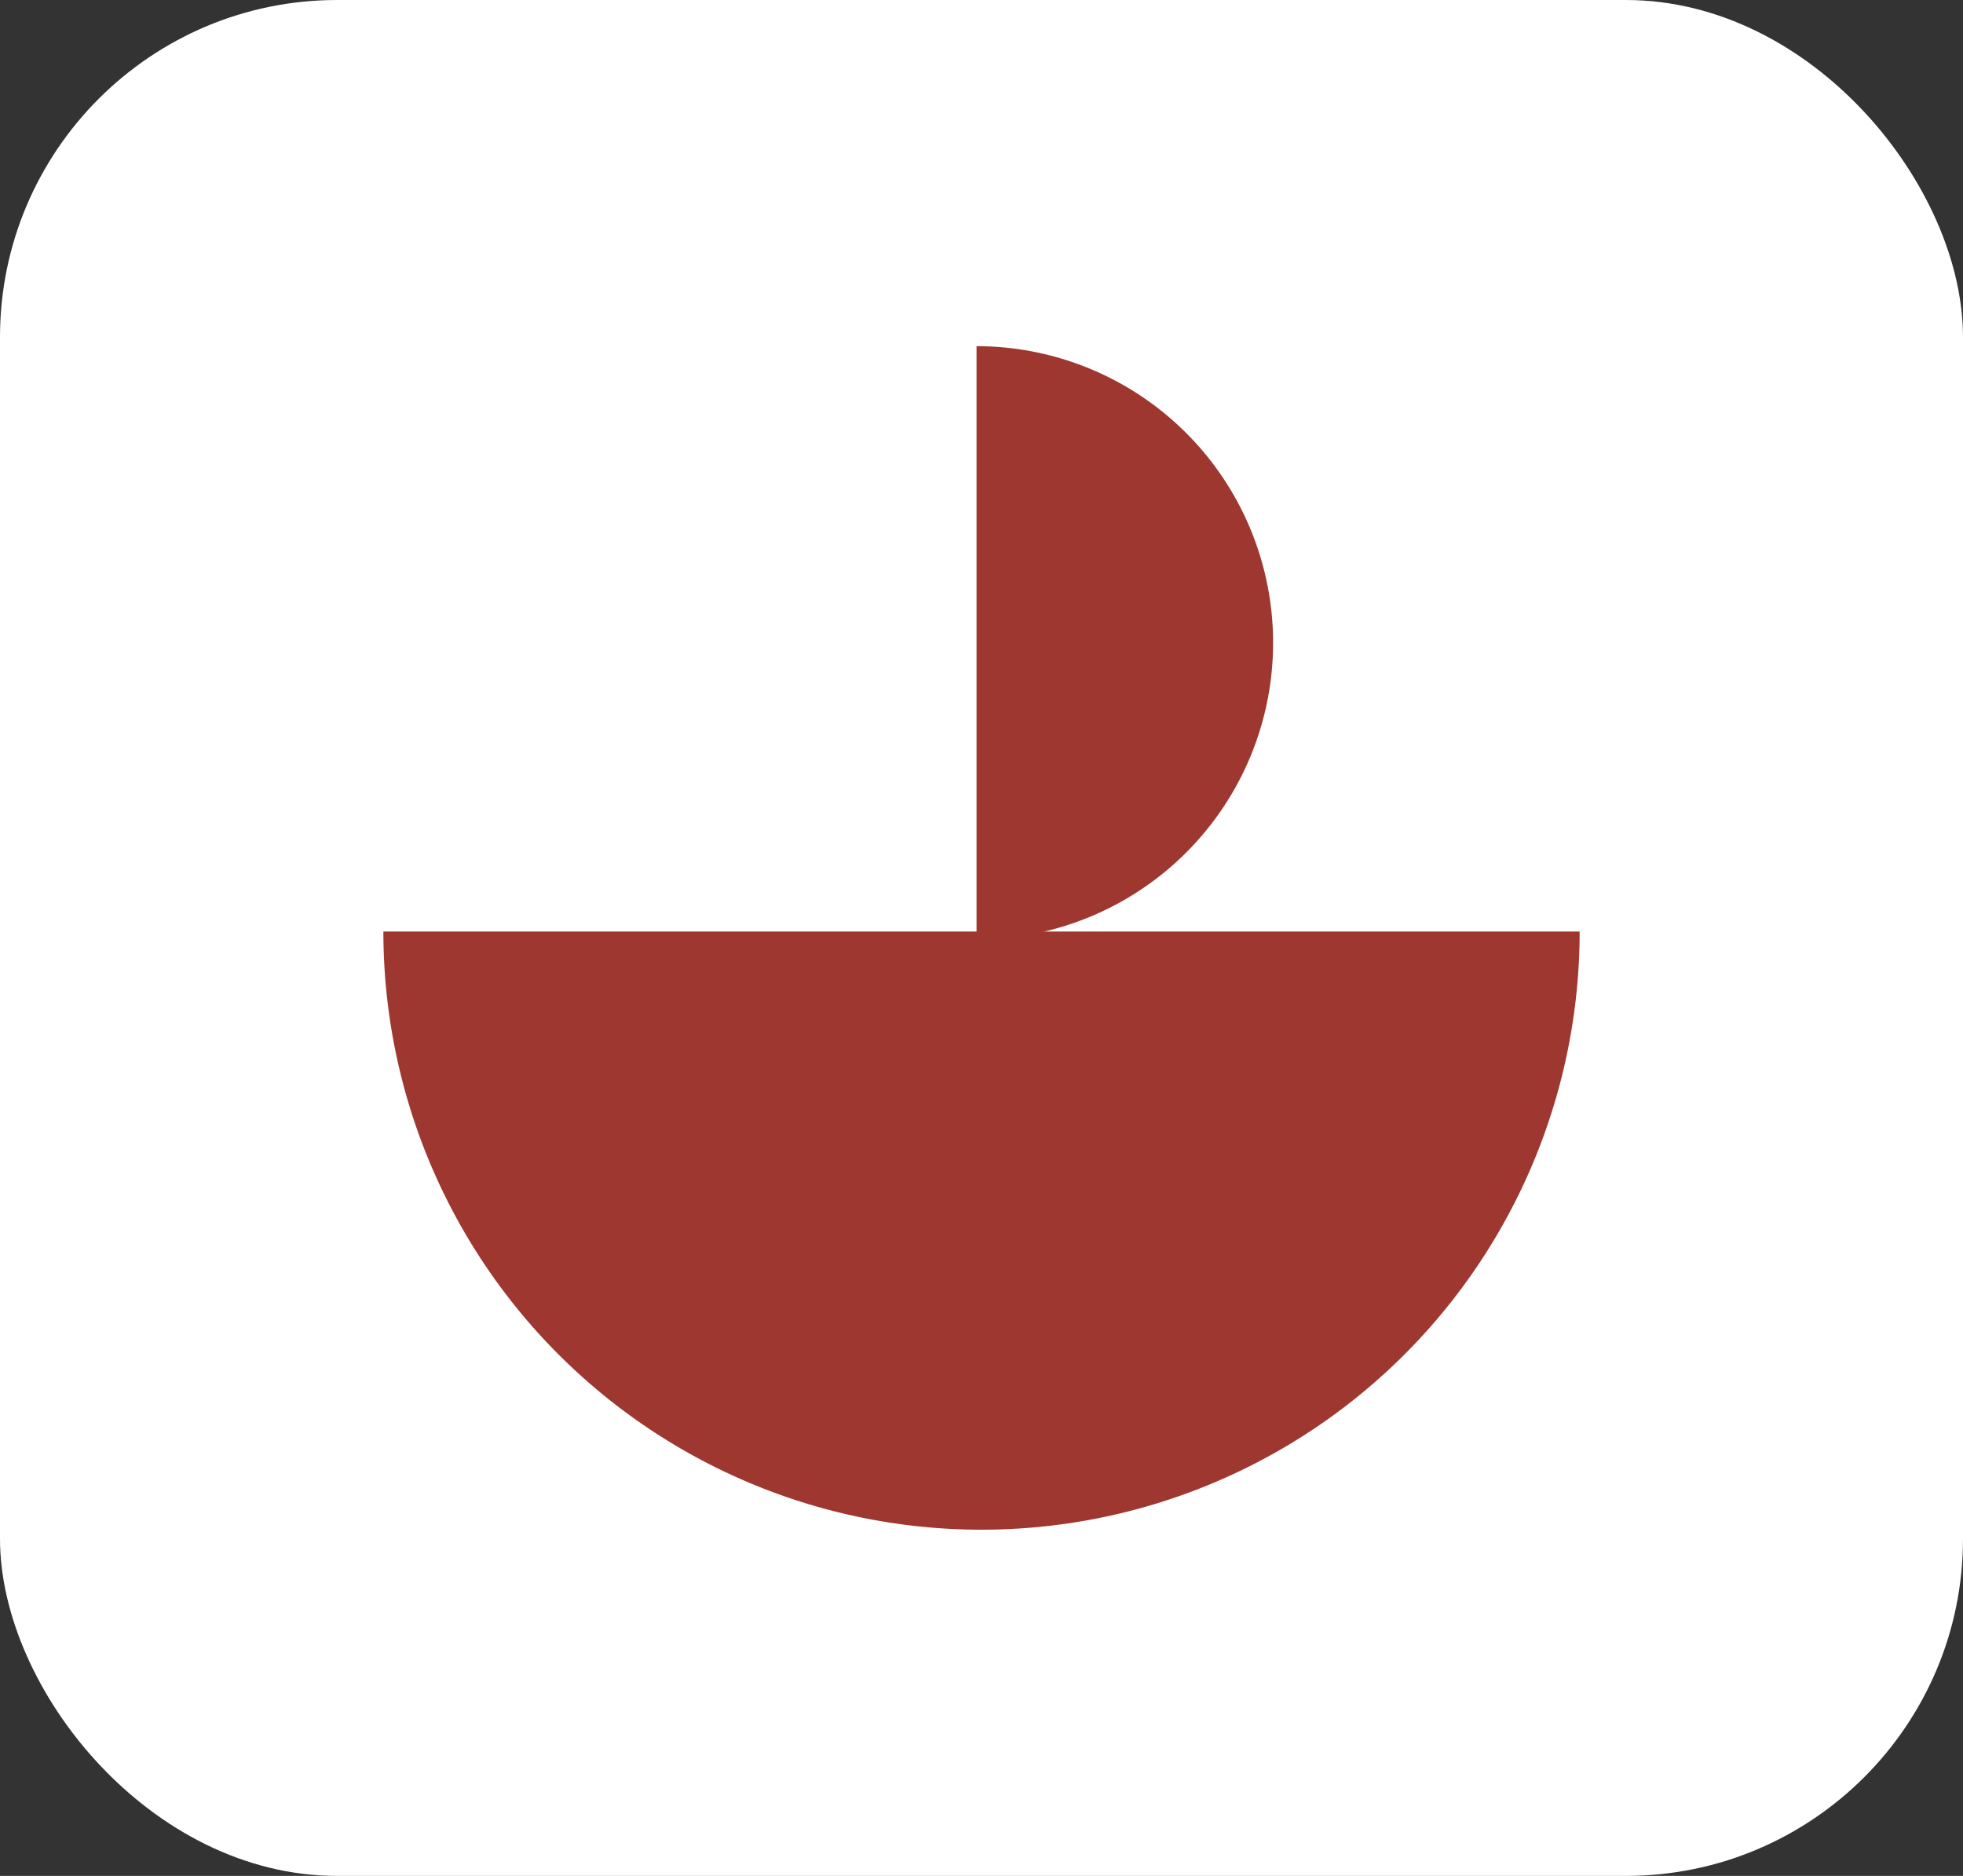
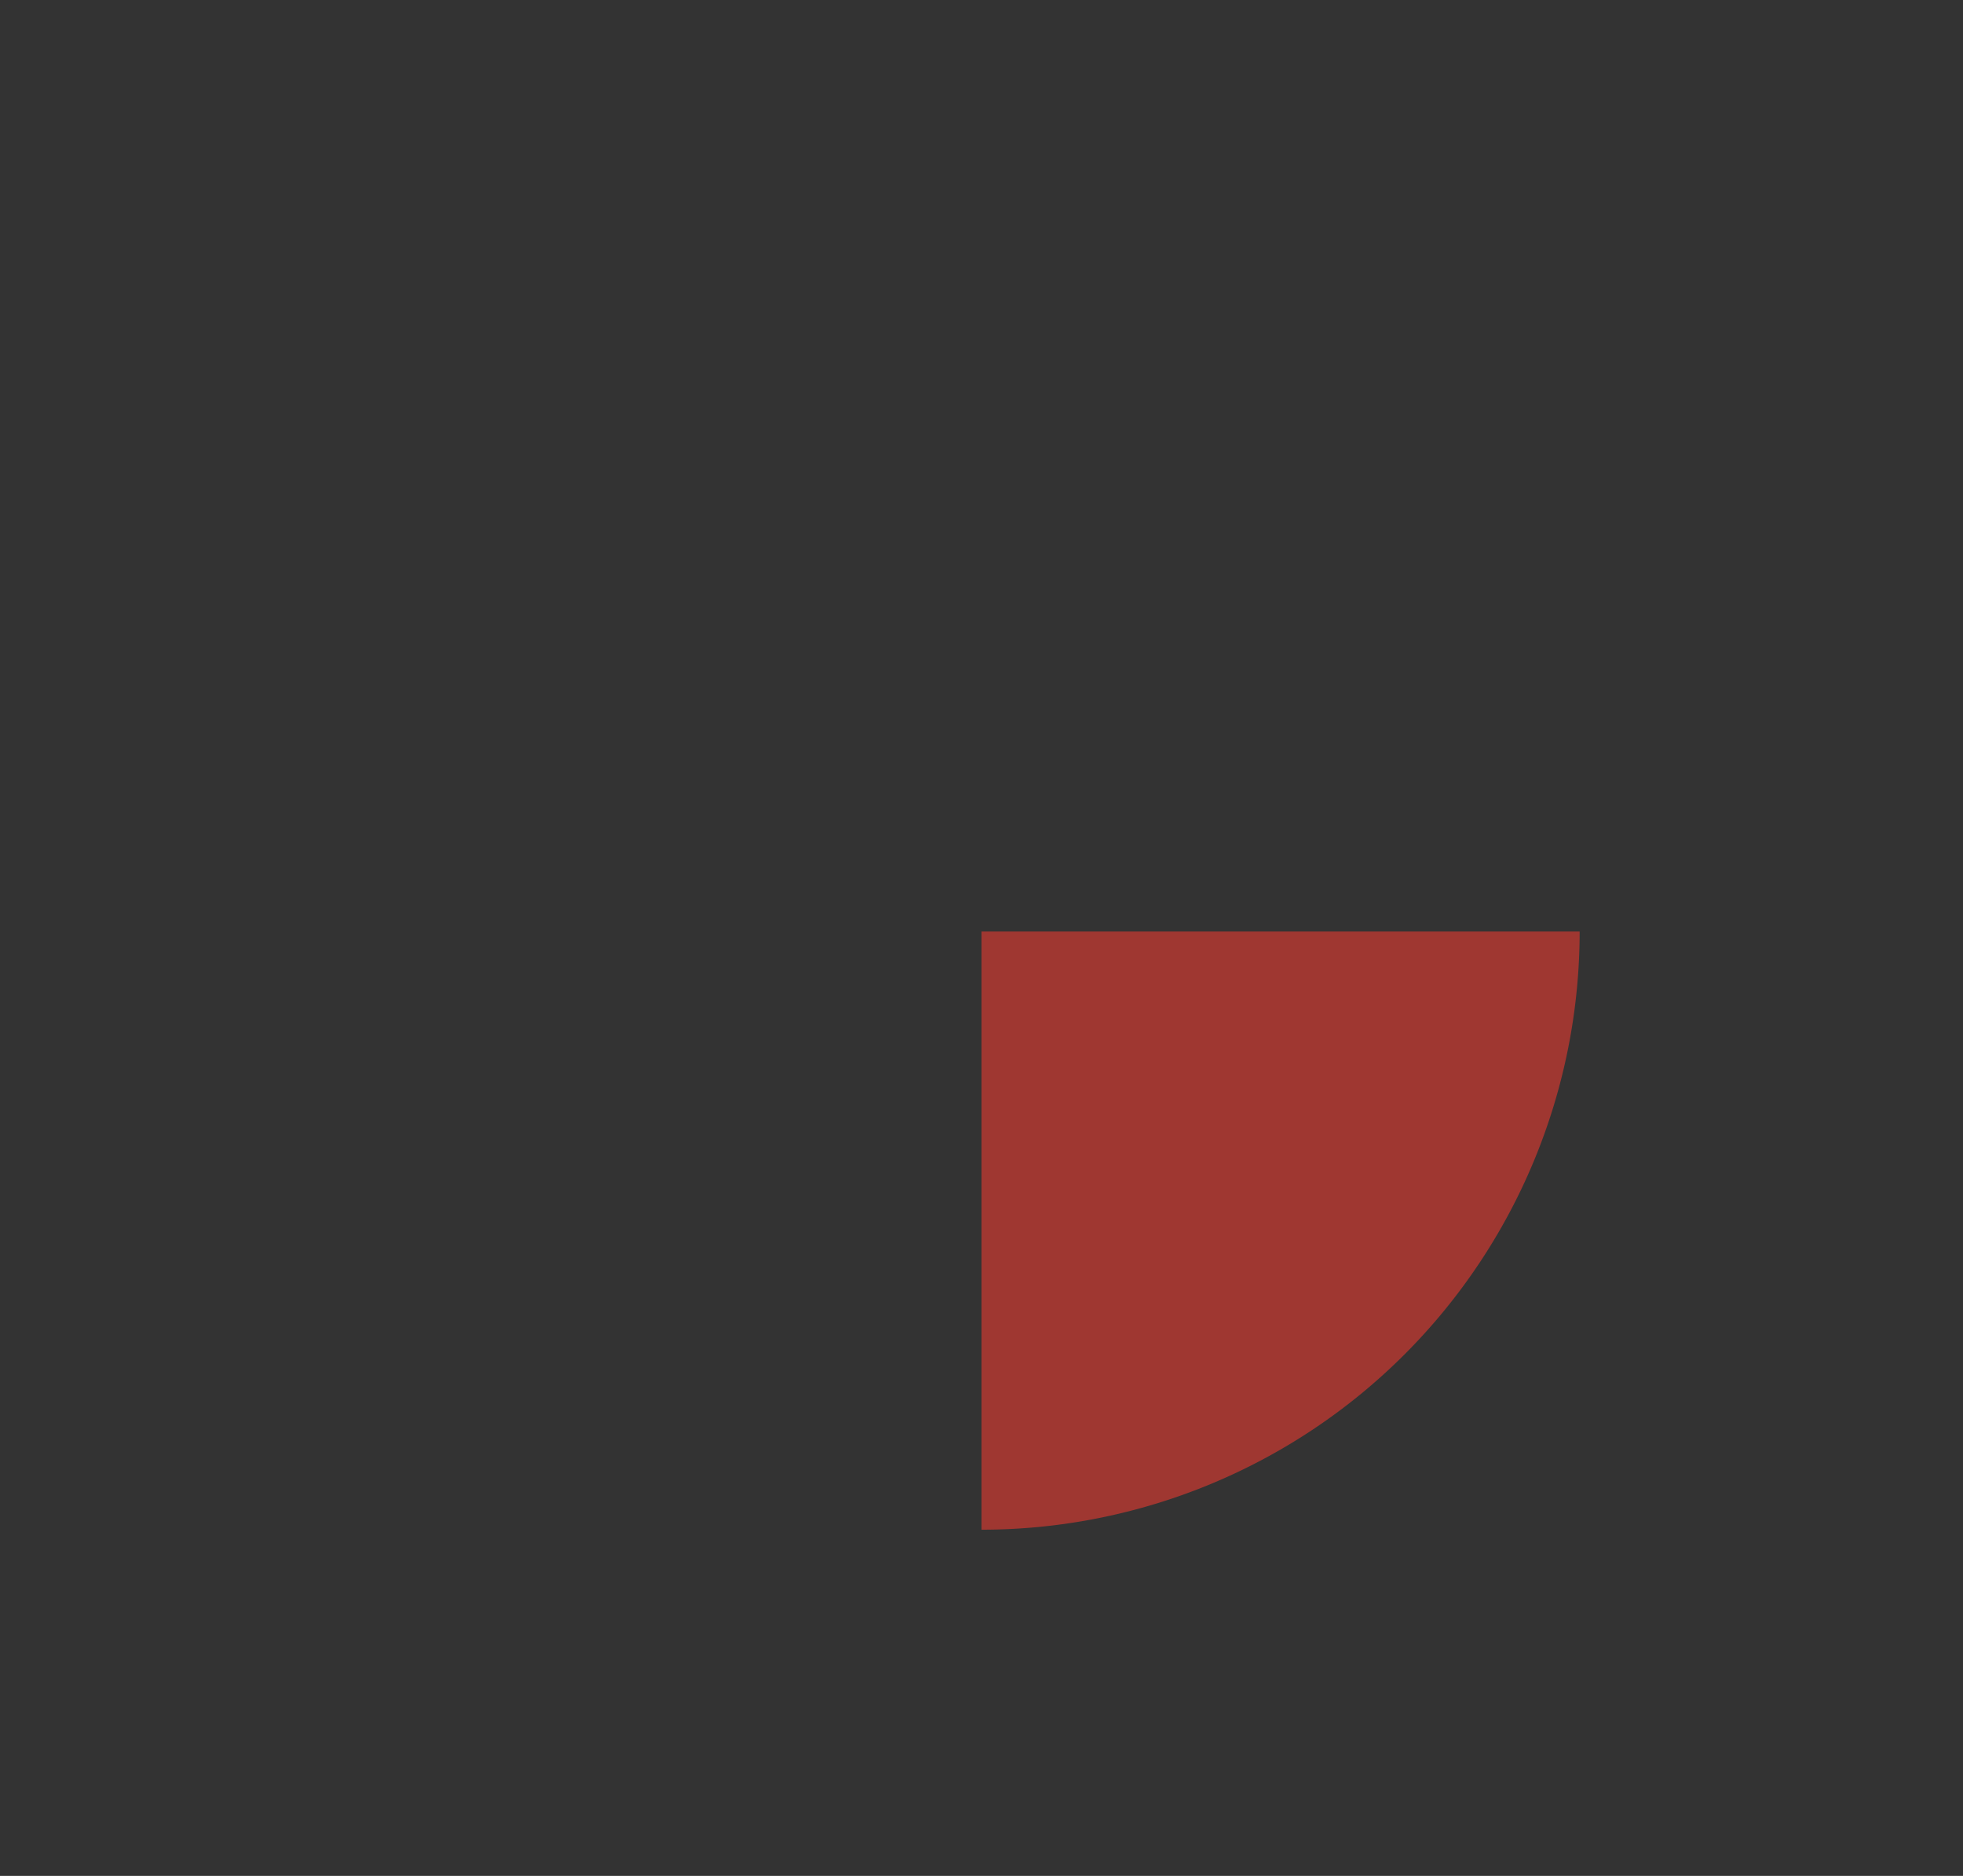
<svg xmlns="http://www.w3.org/2000/svg" width="110.635" height="105.718" viewBox="0 0 110.635 105.718">
  <rect x="0" y="0" width="110.635" height="105.718" fill="#333333" stroke="none" />
  <g id="demand_forecast_master" transform="translate(14705.586 -2245.145)">
-     <rect id="Rectangle_164" data-name="Rectangle 164" width="110.635" height="105.718" rx="19" transform="translate(-14705.586 2245.145)" fill="#fff" />
    <g id="Group_548" data-name="Group 548" transform="translate(-14683.979 2264.654)">
-       <path id="Rectangle_8" data-name="Rectangle 8" d="M0,0H0A33.711,33.711,0,0,1,33.711,33.711v0a0,0,0,0,1,0,0H0a0,0,0,0,1,0,0V0A0,0,0,0,1,0,0Z" transform="translate(33.711 66.698) rotate(180)" fill="#9f3731" />
      <path id="Rectangle_9" data-name="Rectangle 9" d="M0,0H33.711a0,0,0,0,1,0,0V33.711a0,0,0,0,1,0,0h0A33.711,33.711,0,0,1,0,0V0A0,0,0,0,1,0,0Z" transform="translate(33.711 66.698) rotate(-90)" fill="#9f3731" />
-       <path id="Path_2354" data-name="Path 2354" d="M2907.74,1524.312v33.43a16.715,16.715,0,0,0,0-33.43Z" transform="translate(-2874.31 -1524.312)" fill="#9f3731" />
    </g>
  </g>
</svg>